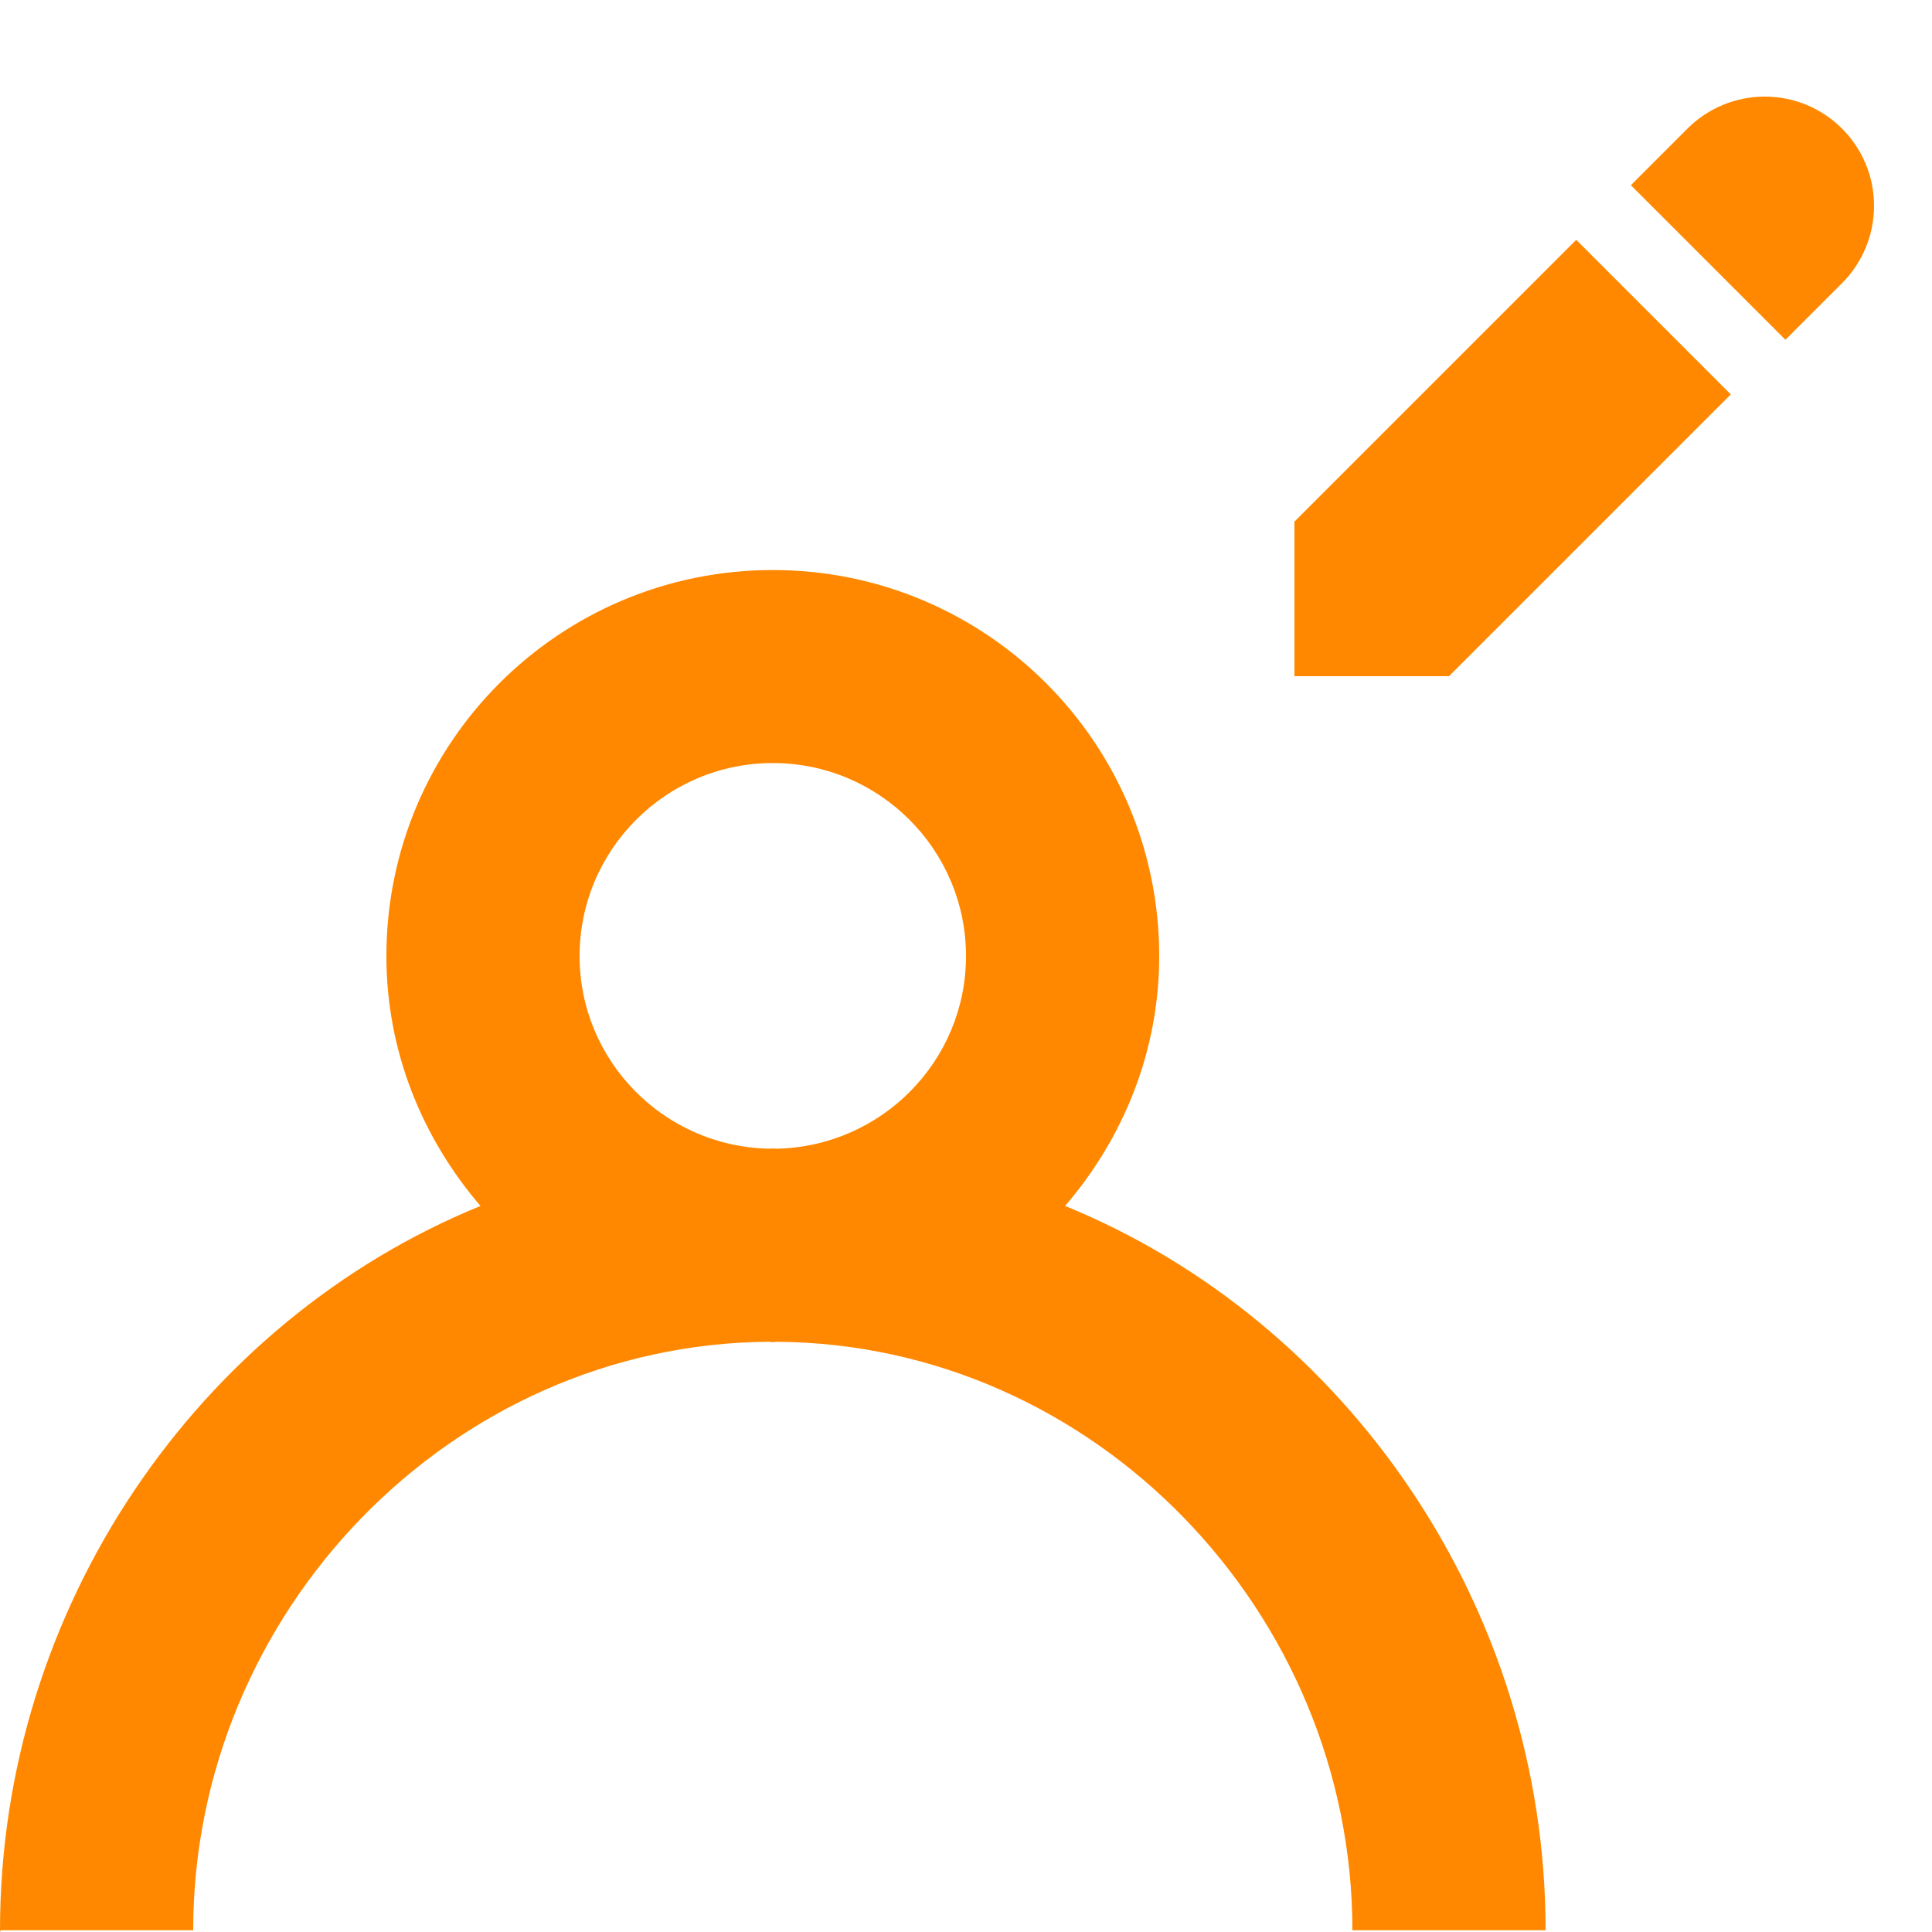
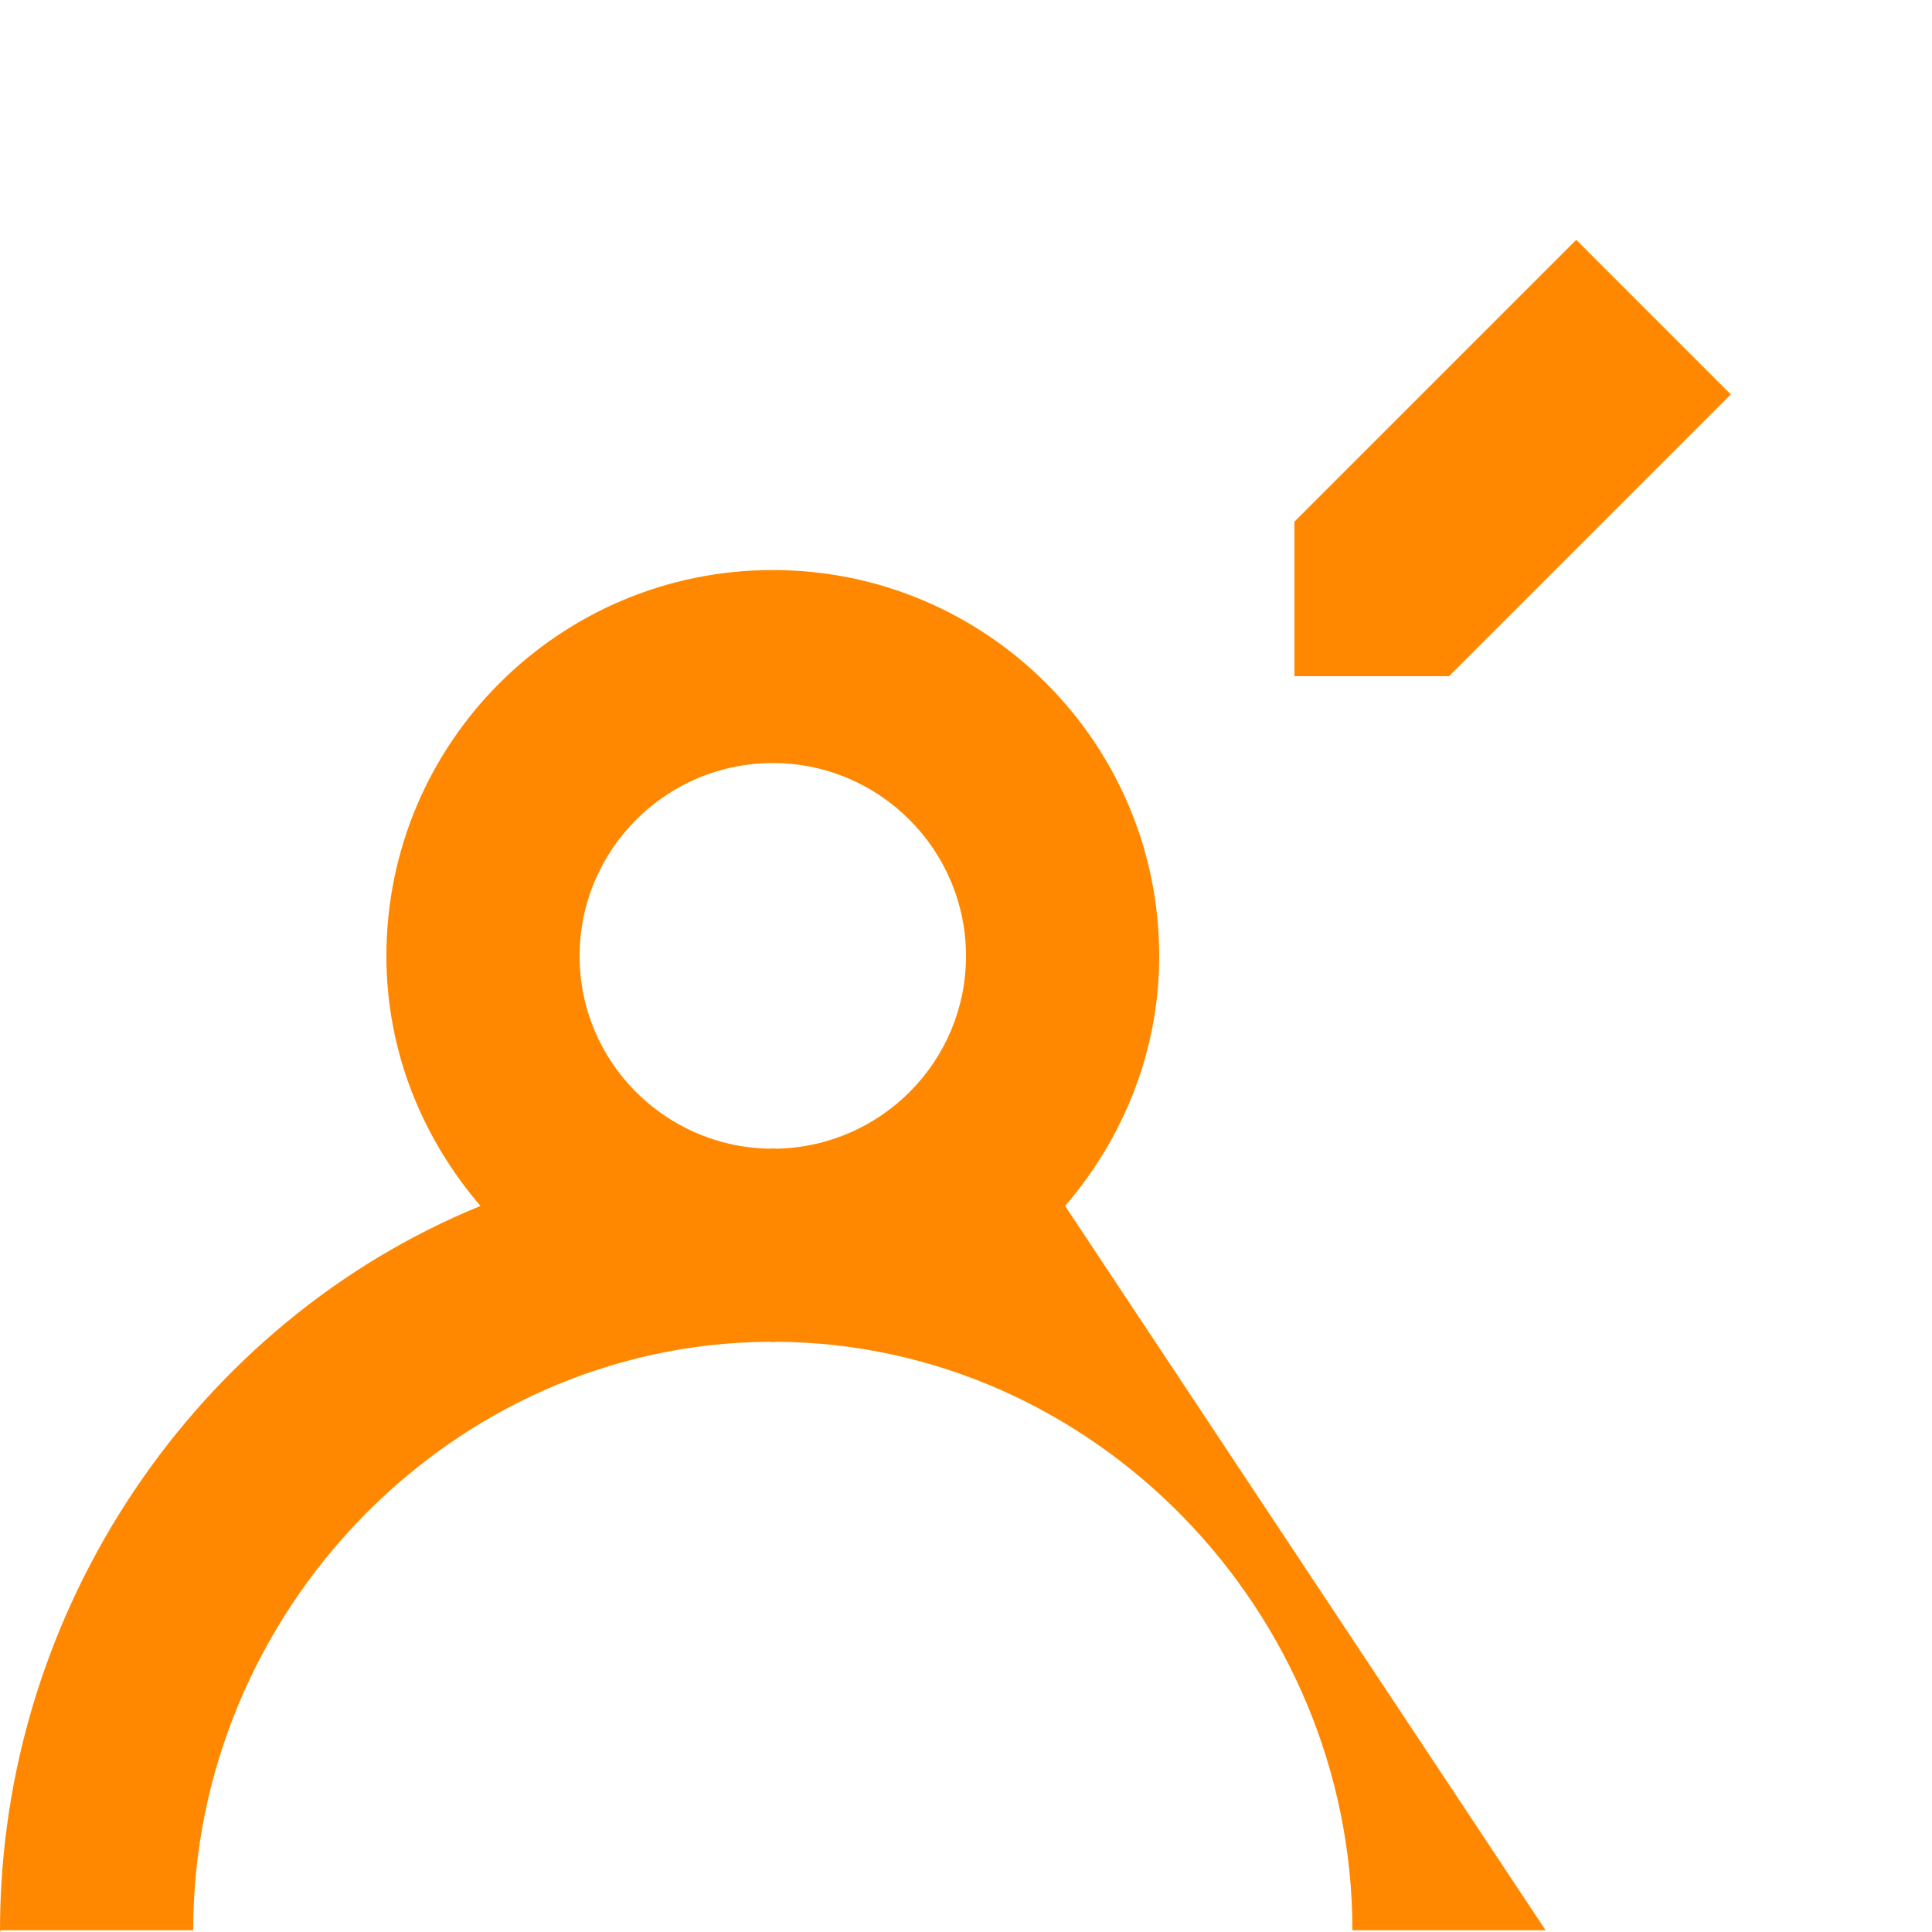
<svg xmlns="http://www.w3.org/2000/svg" width="800px" height="800px" viewBox="0 0 20 20" version="1.1">
  <title>profile_pencil [#1351]</title>
  <desc>Created with Sketch.</desc>
  <defs>

</defs>
  <g id="Page-1" stroke="none" stroke-width="1" fill="none" fill-rule="evenodd">
    <g id="Dribbble-Light-Preview" transform="translate(-180, -2119)" fill="#ff8800">
      <g id="icons" transform="translate(56, 160)">
        <g transform="translate(137, 1960) scale(0.4)">
          <path d="M8.293 3.707L1 11V15H5L12.293 7.707L8.293 3.707Z" id="pencil-body" />
-           <path d="M9.707 2.293L13.707 6.293L15.172 4.828C15.702 4.298 16 3.579 16 2.828C16 1.266 14.734 0 13.172 0C12.421 0 11.702 0.298 11.172 0.828L9.707 2.293Z" id="pencil-tip" />
        </g>
-         <path d="M132.042,1970.891 C132.028,1970.891 132.014,1970.889 132,1970.889 C131.986,1970.889 131.972,1970.891 131.958,1970.891 C130.875,1970.868 130,1969.985 130,1968.897 C130,1967.795 130.897,1966.899 132,1966.899 C133.103,1966.899 134,1967.795 134,1968.897 C134,1969.985 133.125,1970.868 132.042,1970.891 L132.042,1970.891 Z M135.026,1971.484 C135.625,1970.786 136,1969.889 136,1968.897 C136,1966.69 134.209,1964.901 132,1964.901 C129.791,1964.901 128,1966.69 128,1968.897 C128,1969.889 128.375,1970.786 128.974,1971.484 C126.057,1972.674 124,1975.638 124,1978.982 C124,1979.022 124.005,1978.982 124.006,1978.982 L126,1978.982 C126,1975.691 128.669,1972.913 131.958,1972.89 C131.972,1972.89 131.985,1972.894 132,1972.894 C132.015,1972.894 132.028,1972.89 132.042,1972.89 C135.331,1972.913 138,1975.691 138,1978.982 L140,1978.982 C140,1975.638 137.943,1972.675 135.026,1971.484 L135.026,1971.484 Z" id="profile_pencil-[#1351]">
+         <path d="M132.042,1970.891 C132.028,1970.891 132.014,1970.889 132,1970.889 C131.986,1970.889 131.972,1970.891 131.958,1970.891 C130.875,1970.868 130,1969.985 130,1968.897 C130,1967.795 130.897,1966.899 132,1966.899 C133.103,1966.899 134,1967.795 134,1968.897 C134,1969.985 133.125,1970.868 132.042,1970.891 L132.042,1970.891 Z M135.026,1971.484 C135.625,1970.786 136,1969.889 136,1968.897 C136,1966.69 134.209,1964.901 132,1964.901 C129.791,1964.901 128,1966.69 128,1968.897 C128,1969.889 128.375,1970.786 128.974,1971.484 C126.057,1972.674 124,1975.638 124,1978.982 C124,1979.022 124.005,1978.982 124.006,1978.982 L126,1978.982 C126,1975.691 128.669,1972.913 131.958,1972.89 C131.972,1972.89 131.985,1972.894 132,1972.894 C132.015,1972.894 132.028,1972.89 132.042,1972.89 C135.331,1972.913 138,1975.691 138,1978.982 L140,1978.982 L135.026,1971.484 Z" id="profile_pencil-[#1351]">

</path>
      </g>
    </g>
  </g>
</svg>